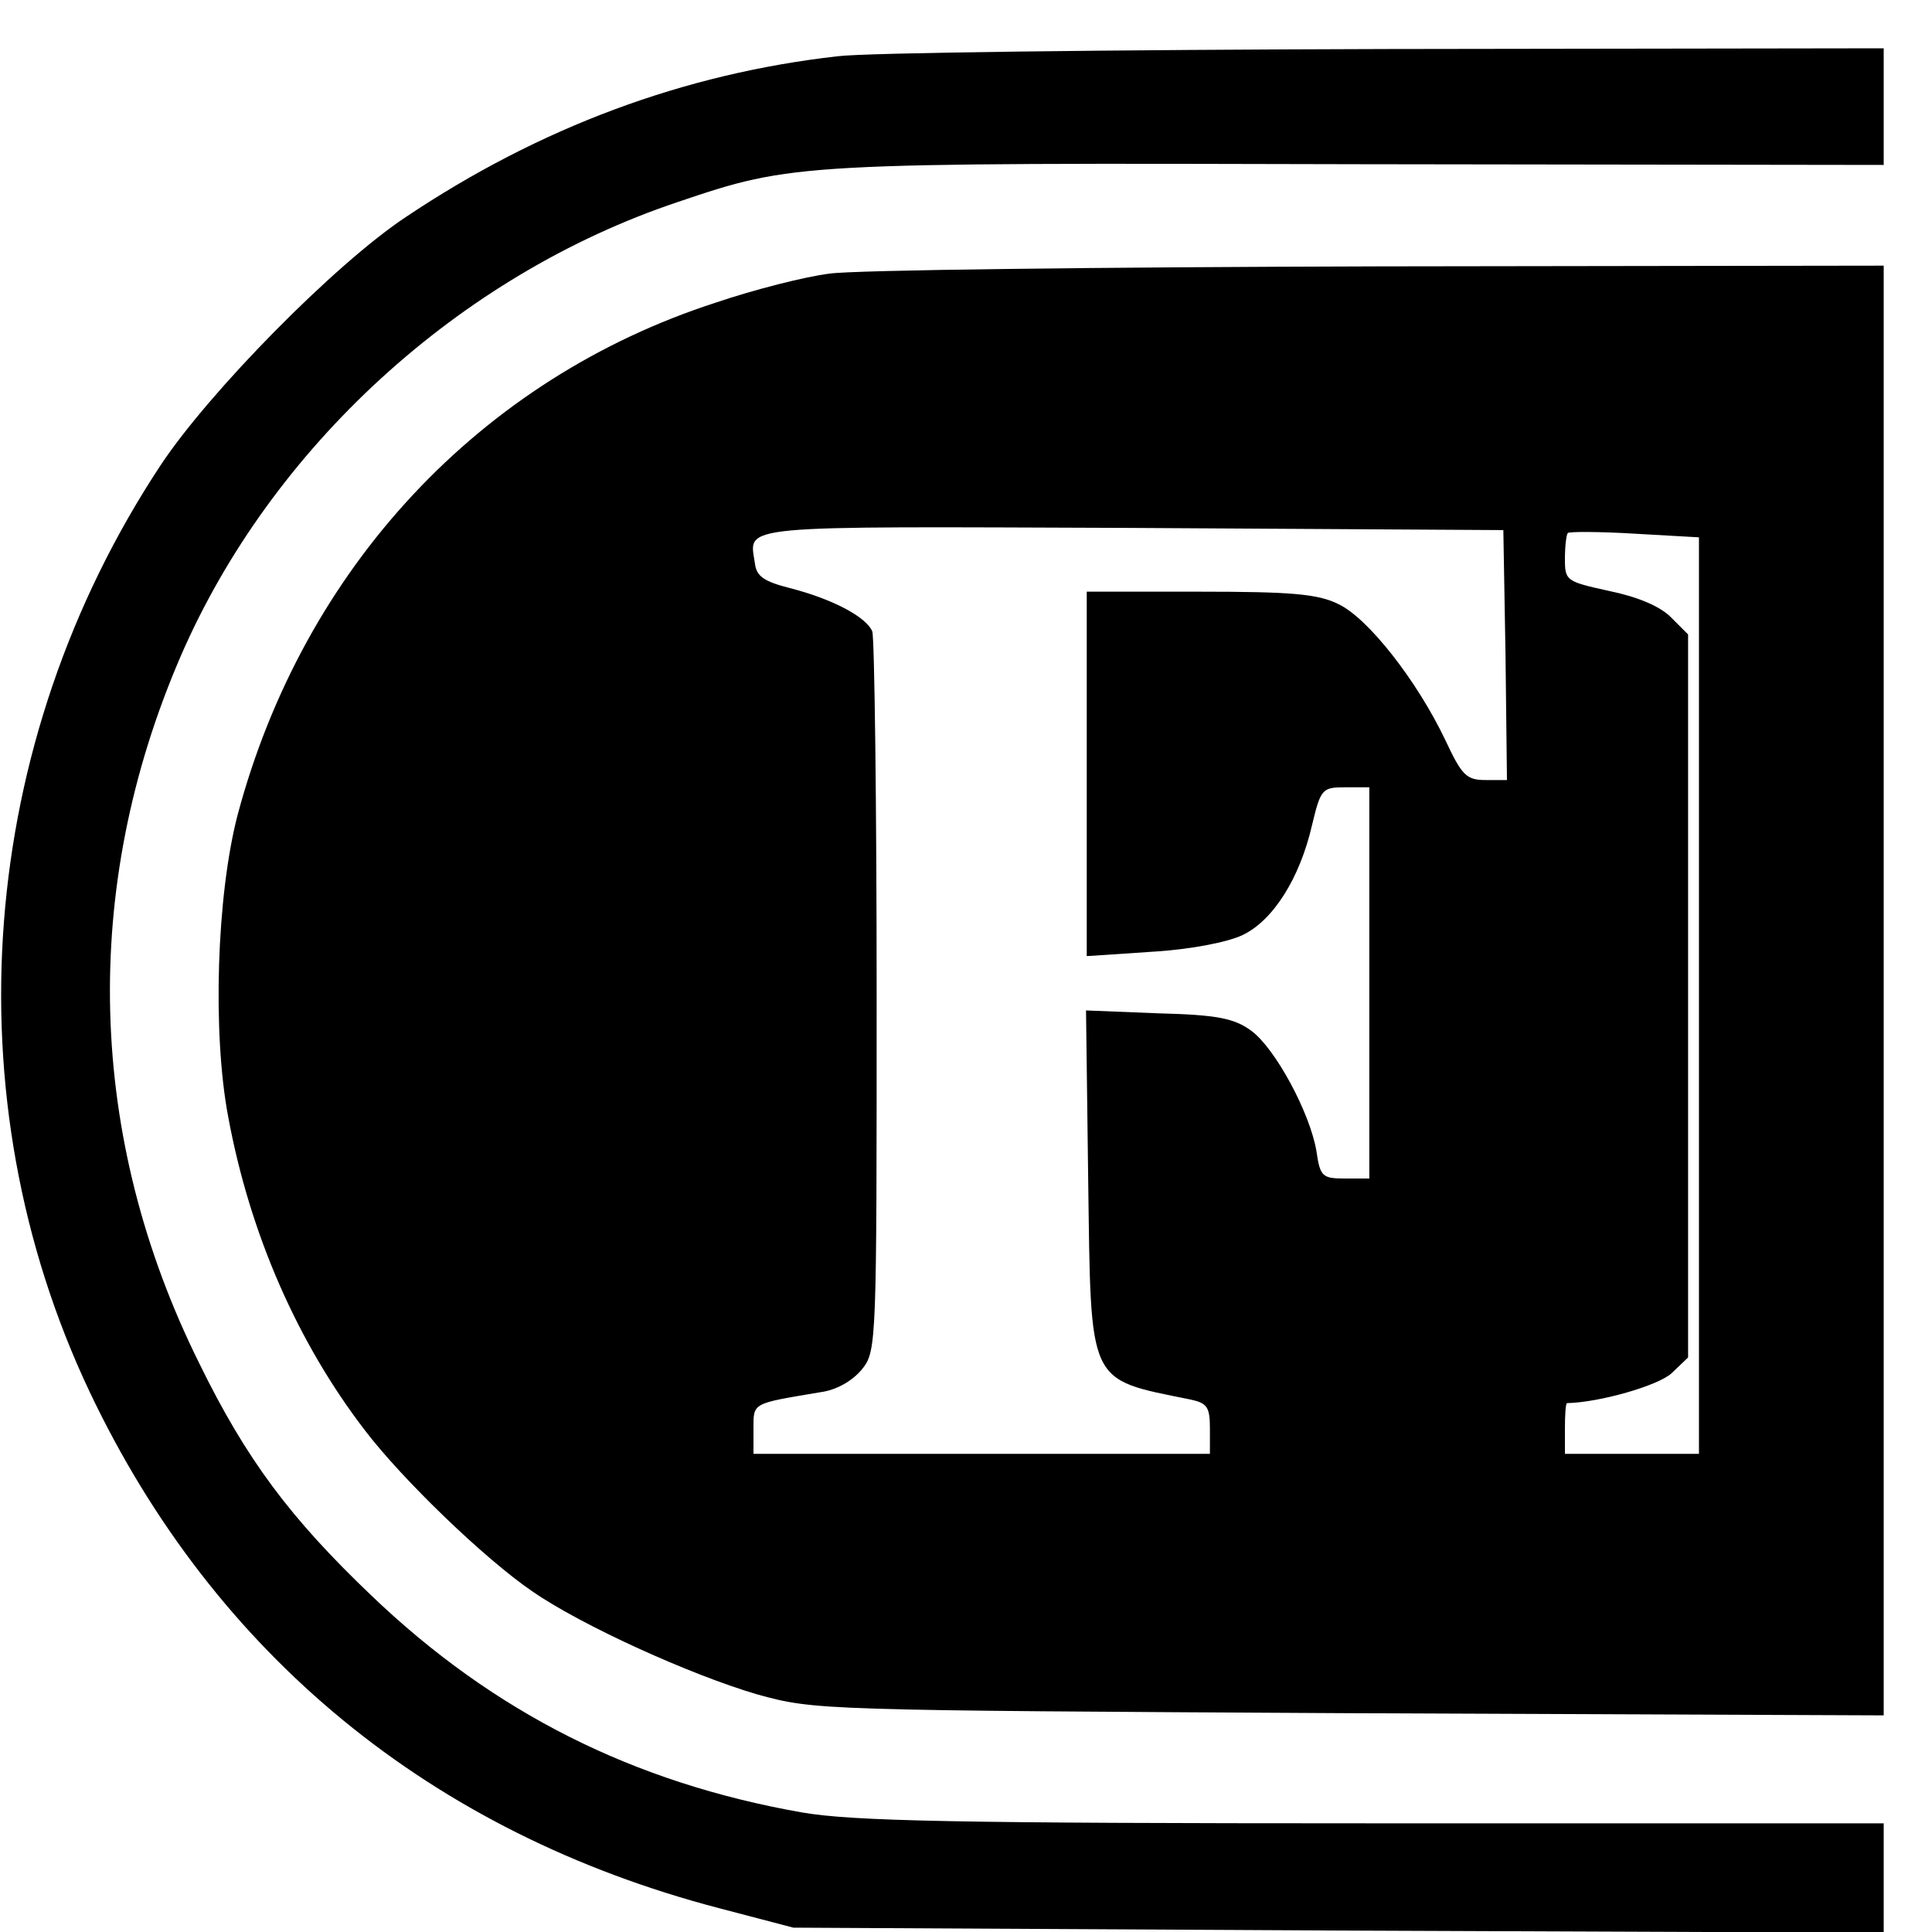
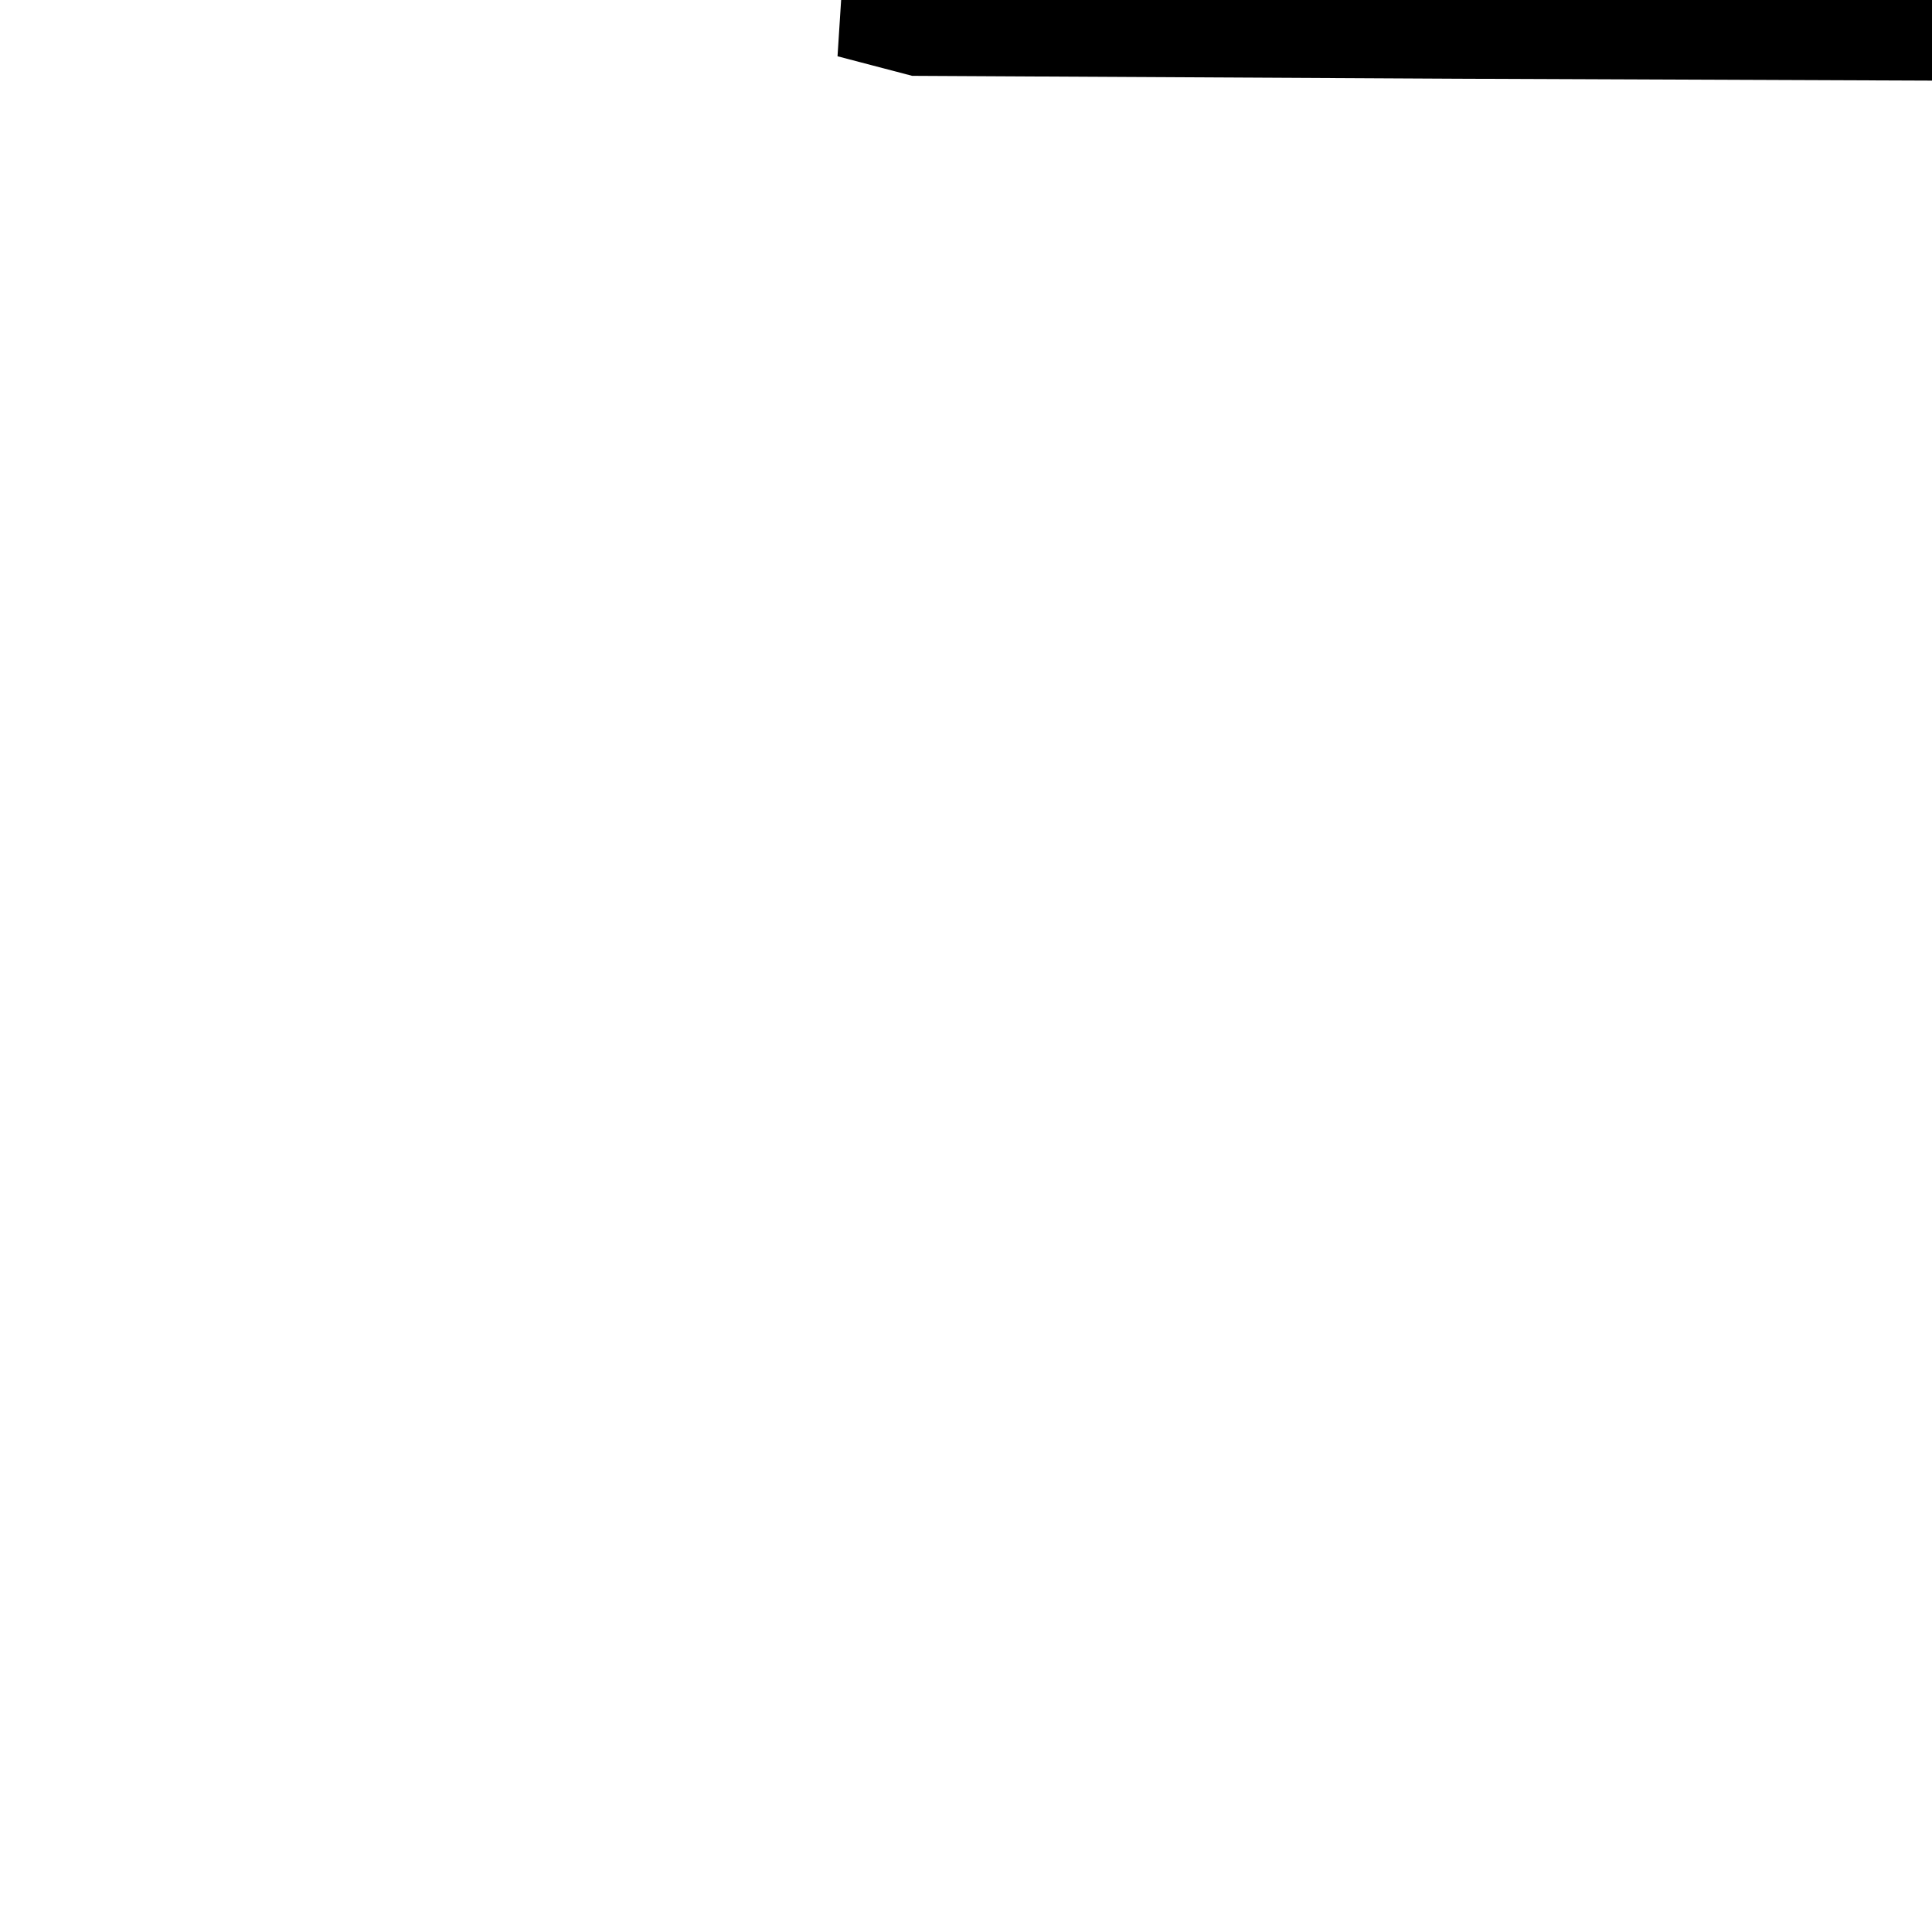
<svg xmlns="http://www.w3.org/2000/svg" version="1.0" width="16pt" height="16pt" viewBox="0 0 16 16" preserveAspectRatio="xMidYMid meet">
  <g transform="translate(0,16) scale(0.006,-0.006)" fill="#000000" stroke="none">
-     <path d="M1156 2589 c-212 -24 -411 -98 -596 -222 -98 -65 -271 -241 -338 -342 -254 -384 -291 -873 -98 -1280 172 -362 471 -608 868 -712 l103 -27 753 -4 752 -3 0 76 0 75 -704 0 c-578 0 -719 3 -789 15 -233 41 -426 138 -595 300 -111 106 -172 187 -237 320 -155 312 -164 655 -26 975 125 289 385 527 687 628 160 54 163 54 942 52 l722 -1 0 80 0 81 -687 -1 c-379 -1 -719 -5 -757 -10z" />
-     <path d="M1145 2289 c-33 -4 -104 -22 -157 -40 -325 -105 -569 -366 -660 -707 -29 -111 -35 -301 -13 -417 30 -162 96 -312 189 -433 52 -68 165 -177 231 -222 68 -47 218 -115 310 -142 80 -22 84 -22 818 -26 l737 -3 0 1001 0 1000 -697 -1 c-384 -1 -725 -5 -758 -10z m933 -526 l2 -173 -29 0 c-27 0 -33 6 -56 55 -39 82 -107 169 -148 188 -28 14 -66 17 -191 17 l-156 0 0 -251 0 -252 90 6 c52 3 104 13 125 23 42 20 79 78 96 152 12 50 14 52 46 52 l33 0 0 -270 0 -270 -34 0 c-31 0 -34 3 -39 38 -9 53 -57 142 -90 166 -23 17 -47 22 -128 24 l-100 4 3 -235 c4 -284 -2 -273 141 -302 23 -5 27 -10 27 -40 l0 -35 -315 0 -315 0 0 34 c0 37 -3 35 92 51 23 3 45 16 58 32 20 25 20 37 20 514 0 268 -3 495 -6 504 -8 20 -55 45 -114 60 -35 9 -46 16 -48 34 -8 54 -33 51 520 49 l513 -3 3 -172z m267 -470 l0 -633 -92 0 -93 0 0 35 c0 19 1 35 3 35 45 1 125 24 144 41 l23 22 0 499 0 499 -24 24 c-15 15 -46 28 -85 36 -59 13 -61 14 -61 44 0 18 2 34 4 36 2 2 44 2 93 -1 l88 -5 0 -632z" />
+     <path d="M1156 2589 l103 -27 753 -4 752 -3 0 76 0 75 -704 0 c-578 0 -719 3 -789 15 -233 41 -426 138 -595 300 -111 106 -172 187 -237 320 -155 312 -164 655 -26 975 125 289 385 527 687 628 160 54 163 54 942 52 l722 -1 0 80 0 81 -687 -1 c-379 -1 -719 -5 -757 -10z" />
  </g>
</svg>